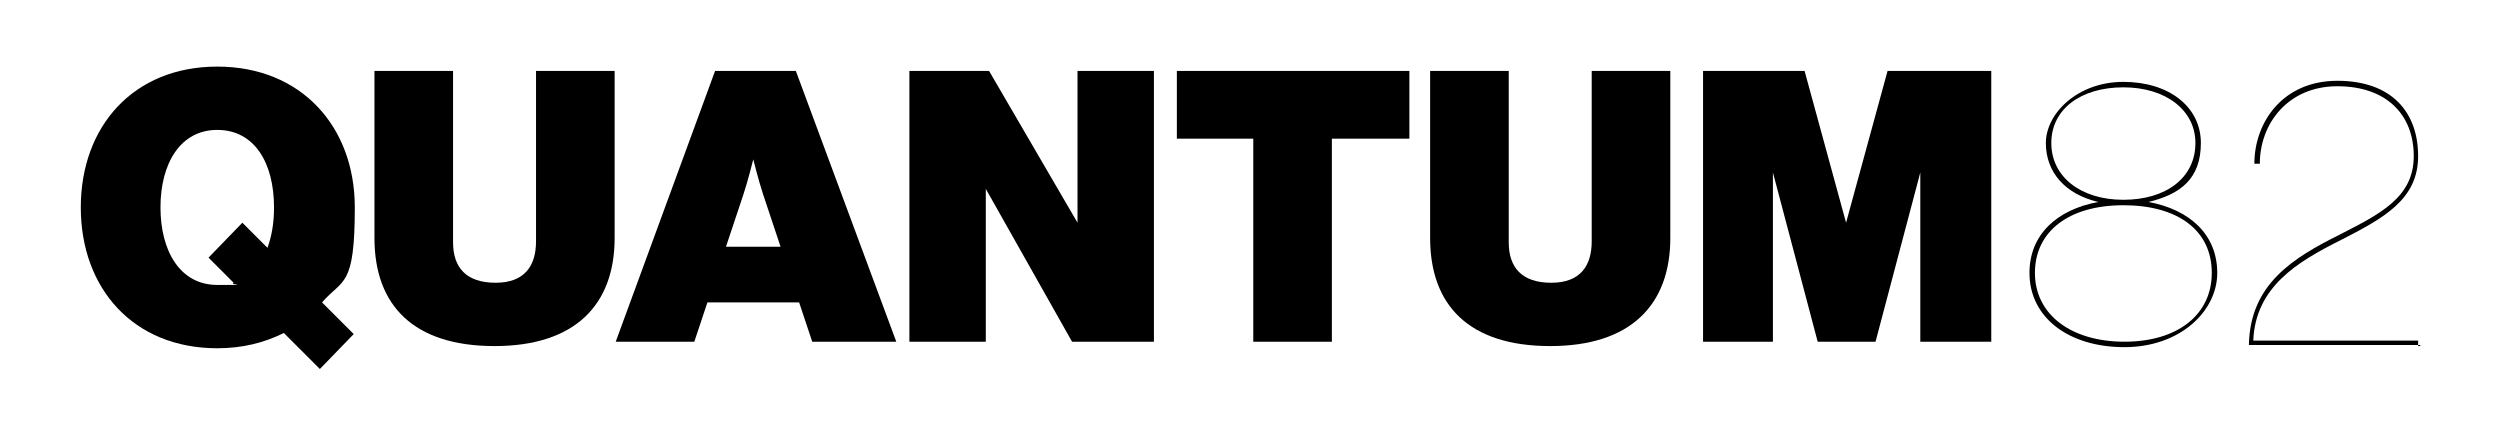
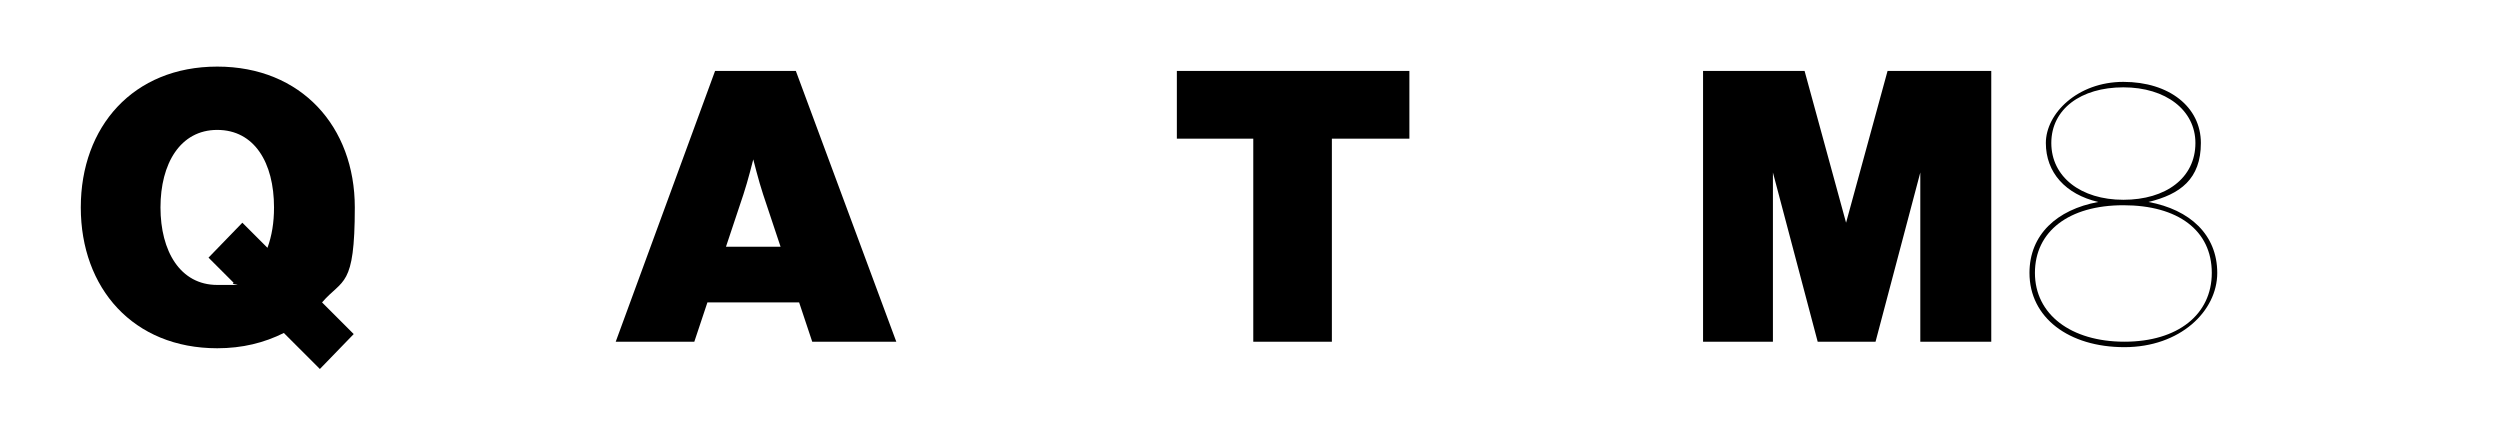
<svg xmlns="http://www.w3.org/2000/svg" id="Layer_1" version="1.1" viewBox="0 0 229 39.8">
  <g>
-     <path d="M26,30.5c-1.8.9-3.8,1.4-6.1,1.4-7.7,0-12.5-5.5-12.5-12.9s4.8-12.9,12.5-12.9,12.6,5.5,12.6,12.9-1.1,6.5-3,8.7l2.9,2.9-3.1,3.2s-3.3-3.3-3.3-3.3ZM21.4,25.9l-2.3-2.3,3.1-3.2,2.3,2.3c.4-1.1.6-2.3.6-3.7,0-4.1-1.8-7.1-5.2-7.1s-5.2,3.1-5.2,7.1,1.8,7.1,5.2,7.1,1,0,1.5-.2Z" />
-     <path d="M34.3,21.8V6.5h7.2v15.7c0,2.3,1.2,3.7,3.9,3.7s3.7-1.6,3.7-3.8V6.5h7.2v15.3c0,6.1-3.6,9.9-11,9.9s-11-3.7-11-9.9Z" />
+     <path d="M26,30.5c-1.8.9-3.8,1.4-6.1,1.4-7.7,0-12.5-5.5-12.5-12.9s4.8-12.9,12.5-12.9,12.6,5.5,12.6,12.9-1.1,6.5-3,8.7l2.9,2.9-3.1,3.2s-3.3-3.3-3.3-3.3M21.4,25.9l-2.3-2.3,3.1-3.2,2.3,2.3c.4-1.1.6-2.3.6-3.7,0-4.1-1.8-7.1-5.2-7.1s-5.2,3.1-5.2,7.1,1.8,7.1,5.2,7.1,1,0,1.5-.2Z" />
    <path d="M65.5,6.5h7.4l9.2,24.8h-7.7l-1.2-3.6h-8.4l-1.2,3.6h-7.2l9.1-24.8ZM66.4,22.6h5.1l-1.6-4.8c-.4-1.2-.9-3.2-.9-3.2h0s-.5,2-.9,3.2l-1.6,4.8h0Z" />
-     <path d="M83.4,6.5h7.2l8.1,13.9h0V6.5h7v24.8h-7.5l-7.9-14h0v14h-7V6.5h.1Z" />
    <path d="M107.8,6.5h21.3v6.2h-7.1v18.6h-7.2V12.7h-7s0-6.2,0-6.2Z" />
-     <path d="M131,21.8V6.5h7.2v15.7c0,2.3,1.2,3.7,3.9,3.7s3.7-1.6,3.7-3.8V6.5h7.2v15.3c0,6.1-3.6,9.9-11,9.9s-11-3.7-11-9.9h0Z" />
    <path d="M155.9,6.5h9.4l3.8,13.9h0l3.8-13.9h9.5v24.8h-6.5v-15.5h0l-4.1,15.5h-5.3l-4.1-15.5h0v15.5h-6.4V6.5h0Z" />
  </g>
  <g>
    <path d="M185.9,25c0-3.5,2.5-5.8,6.3-6.5-3-.7-4.8-2.7-4.8-5.4s2.9-5.6,7.1-5.6,7.1,2.3,7.1,5.6-1.9,4.7-4.8,5.4c3.8.7,6.3,3,6.3,6.5s-3.4,6.8-8.5,6.8-8.7-2.7-8.7-6.8h0ZM202.6,25c0-3.9-3.1-6.2-8.1-6.2s-8.1,2.4-8.1,6.2,3.3,6.3,8.2,6.3,8-2.5,8-6.3h0ZM201.1,13.1c0-3-2.7-5.1-6.6-5.1s-6.6,2-6.6,5.1,2.7,5.2,6.6,5.2,6.6-2,6.6-5.2Z" />
-     <path d="M221.7,31.6h-15.7c.1-5.6,4.1-8,8.3-10.1,3.7-1.9,6.8-3.4,6.8-7.2s-2.5-6.4-7-6.4-7.1,3.4-7.1,7.1h-.5c0-3.8,2.6-7.6,7.6-7.6s7.4,2.9,7.4,6.9-3.2,5.7-7.1,7.7c-4,2-7.8,4.3-8,9.2h15.1v.5h.2Z" />
  </g>
</svg>